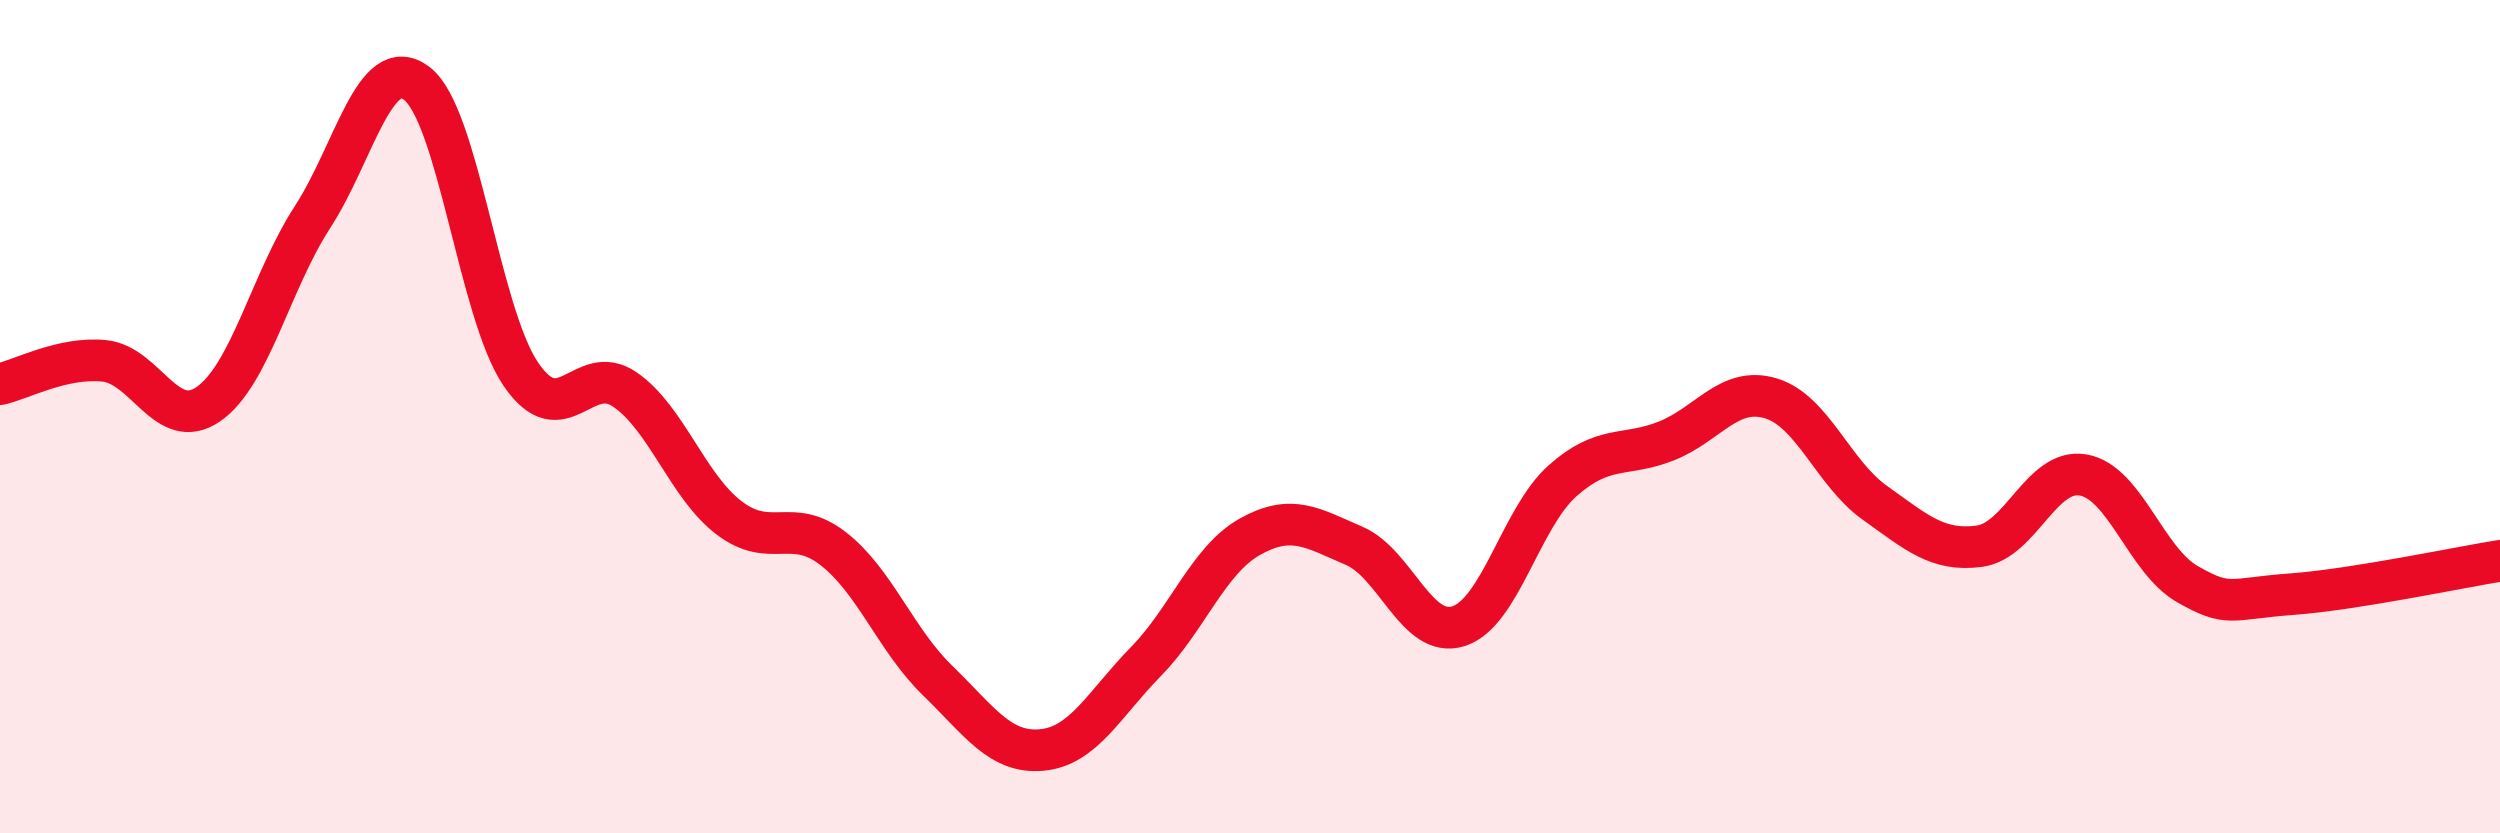
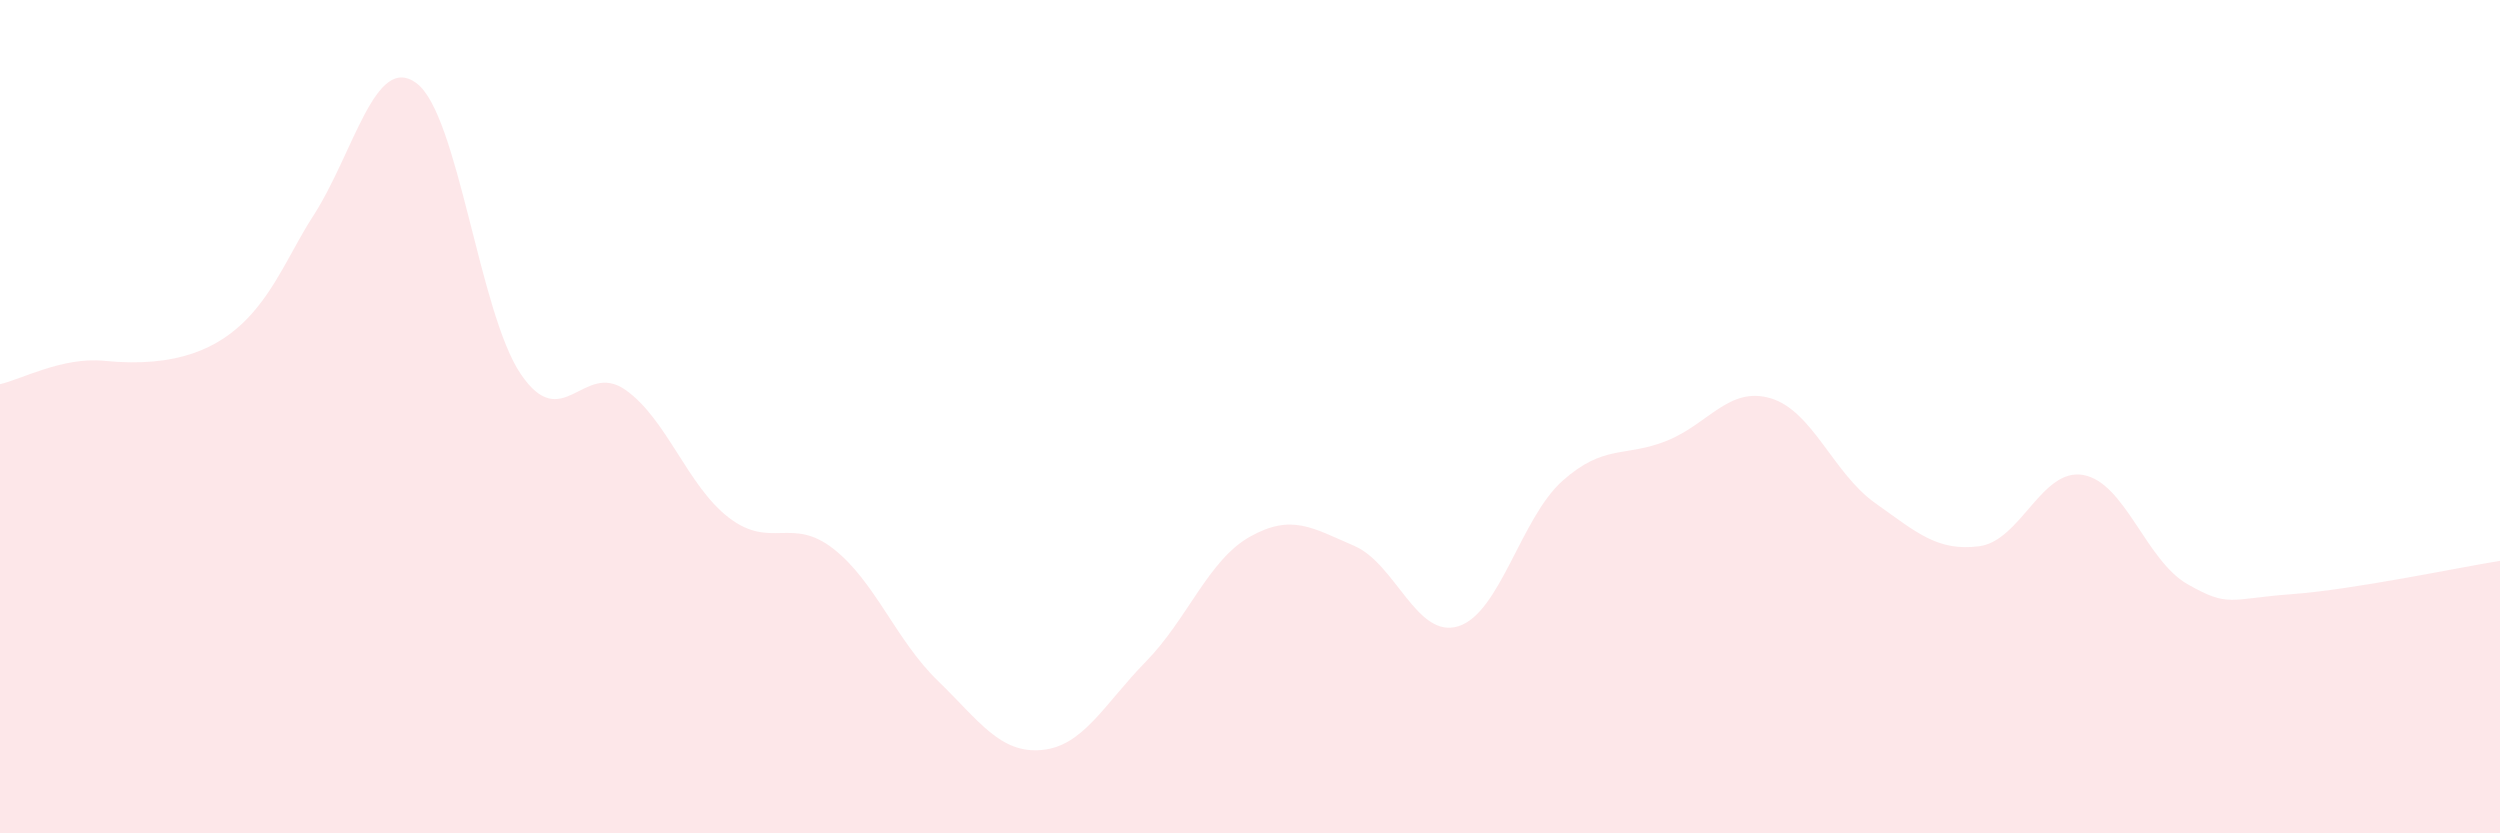
<svg xmlns="http://www.w3.org/2000/svg" width="60" height="20" viewBox="0 0 60 20">
-   <path d="M 0,9.22 C 0.5,9.11 1.5,8.56 2.5,8.66 C 3.5,8.76 4,10.39 5,9.7 C 6,9.01 6.5,6.75 7.5,5.21 C 8.5,3.67 9,1.25 10,2 C 11,2.75 11.5,7.51 12.5,8.98 C 13.5,10.45 14,8.66 15,9.35 C 16,10.04 16.5,11.67 17.5,12.43 C 18.5,13.19 19,12.39 20,13.17 C 21,13.95 21.5,15.36 22.5,16.33 C 23.5,17.3 24,18.09 25,18 C 26,17.91 26.5,16.9 27.5,15.88 C 28.5,14.86 29,13.44 30,12.88 C 31,12.32 31.5,12.67 32.5,13.1 C 33.5,13.53 34,15.34 35,15.03 C 36,14.72 36.5,12.43 37.5,11.54 C 38.5,10.65 39,10.98 40,10.58 C 41,10.18 41.5,9.26 42.5,9.56 C 43.5,9.86 44,11.36 45,12.07 C 46,12.78 46.5,13.24 47.5,13.11 C 48.5,12.98 49,11.22 50,11.4 C 51,11.58 51.5,13.45 52.5,14.02 C 53.5,14.59 53.5,14.37 55,14.26 C 56.5,14.15 59,13.62 60,13.46L60 20L0 20Z" fill="#EB0A25" opacity="0.1" stroke-linecap="round" stroke-linejoin="round" />
-   <path d="M 0,9.22 C 0.5,9.11 1.5,8.56 2.5,8.66 C 3.5,8.76 4,10.39 5,9.7 C 6,9.01 6.5,6.75 7.5,5.21 C 8.5,3.67 9,1.25 10,2 C 11,2.75 11.5,7.51 12.5,8.98 C 13.5,10.45 14,8.66 15,9.35 C 16,10.04 16.5,11.67 17.5,12.43 C 18.5,13.19 19,12.39 20,13.17 C 21,13.95 21.5,15.36 22.5,16.33 C 23.5,17.3 24,18.09 25,18 C 26,17.91 26.5,16.9 27.5,15.88 C 28.5,14.86 29,13.44 30,12.88 C 31,12.32 31.5,12.67 32.5,13.1 C 33.5,13.53 34,15.34 35,15.03 C 36,14.72 36.5,12.43 37.5,11.54 C 38.5,10.65 39,10.98 40,10.58 C 41,10.18 41.5,9.26 42.5,9.56 C 43.5,9.86 44,11.36 45,12.07 C 46,12.78 46.5,13.24 47.5,13.11 C 48.5,12.98 49,11.22 50,11.4 C 51,11.58 51.5,13.45 52.5,14.02 C 53.5,14.59 53.5,14.37 55,14.26 C 56.5,14.15 59,13.62 60,13.46" stroke="#EB0A25" stroke-width="1" fill="none" stroke-linecap="round" stroke-linejoin="round" />
+   <path d="M 0,9.22 C 0.5,9.11 1.5,8.56 2.5,8.66 C 6,9.01 6.5,6.75 7.5,5.21 C 8.5,3.67 9,1.25 10,2 C 11,2.75 11.5,7.51 12.5,8.98 C 13.5,10.45 14,8.66 15,9.35 C 16,10.04 16.5,11.67 17.5,12.43 C 18.5,13.19 19,12.39 20,13.17 C 21,13.95 21.5,15.36 22.5,16.33 C 23.5,17.3 24,18.09 25,18 C 26,17.91 26.5,16.9 27.5,15.88 C 28.5,14.86 29,13.44 30,12.88 C 31,12.32 31.5,12.67 32.5,13.1 C 33.5,13.53 34,15.34 35,15.03 C 36,14.72 36.5,12.43 37.5,11.54 C 38.5,10.65 39,10.98 40,10.58 C 41,10.18 41.5,9.26 42.5,9.56 C 43.5,9.86 44,11.36 45,12.07 C 46,12.78 46.5,13.24 47.5,13.11 C 48.5,12.98 49,11.22 50,11.4 C 51,11.58 51.5,13.45 52.5,14.02 C 53.5,14.59 53.5,14.37 55,14.26 C 56.5,14.15 59,13.62 60,13.46L60 20L0 20Z" fill="#EB0A25" opacity="0.1" stroke-linecap="round" stroke-linejoin="round" />
</svg>